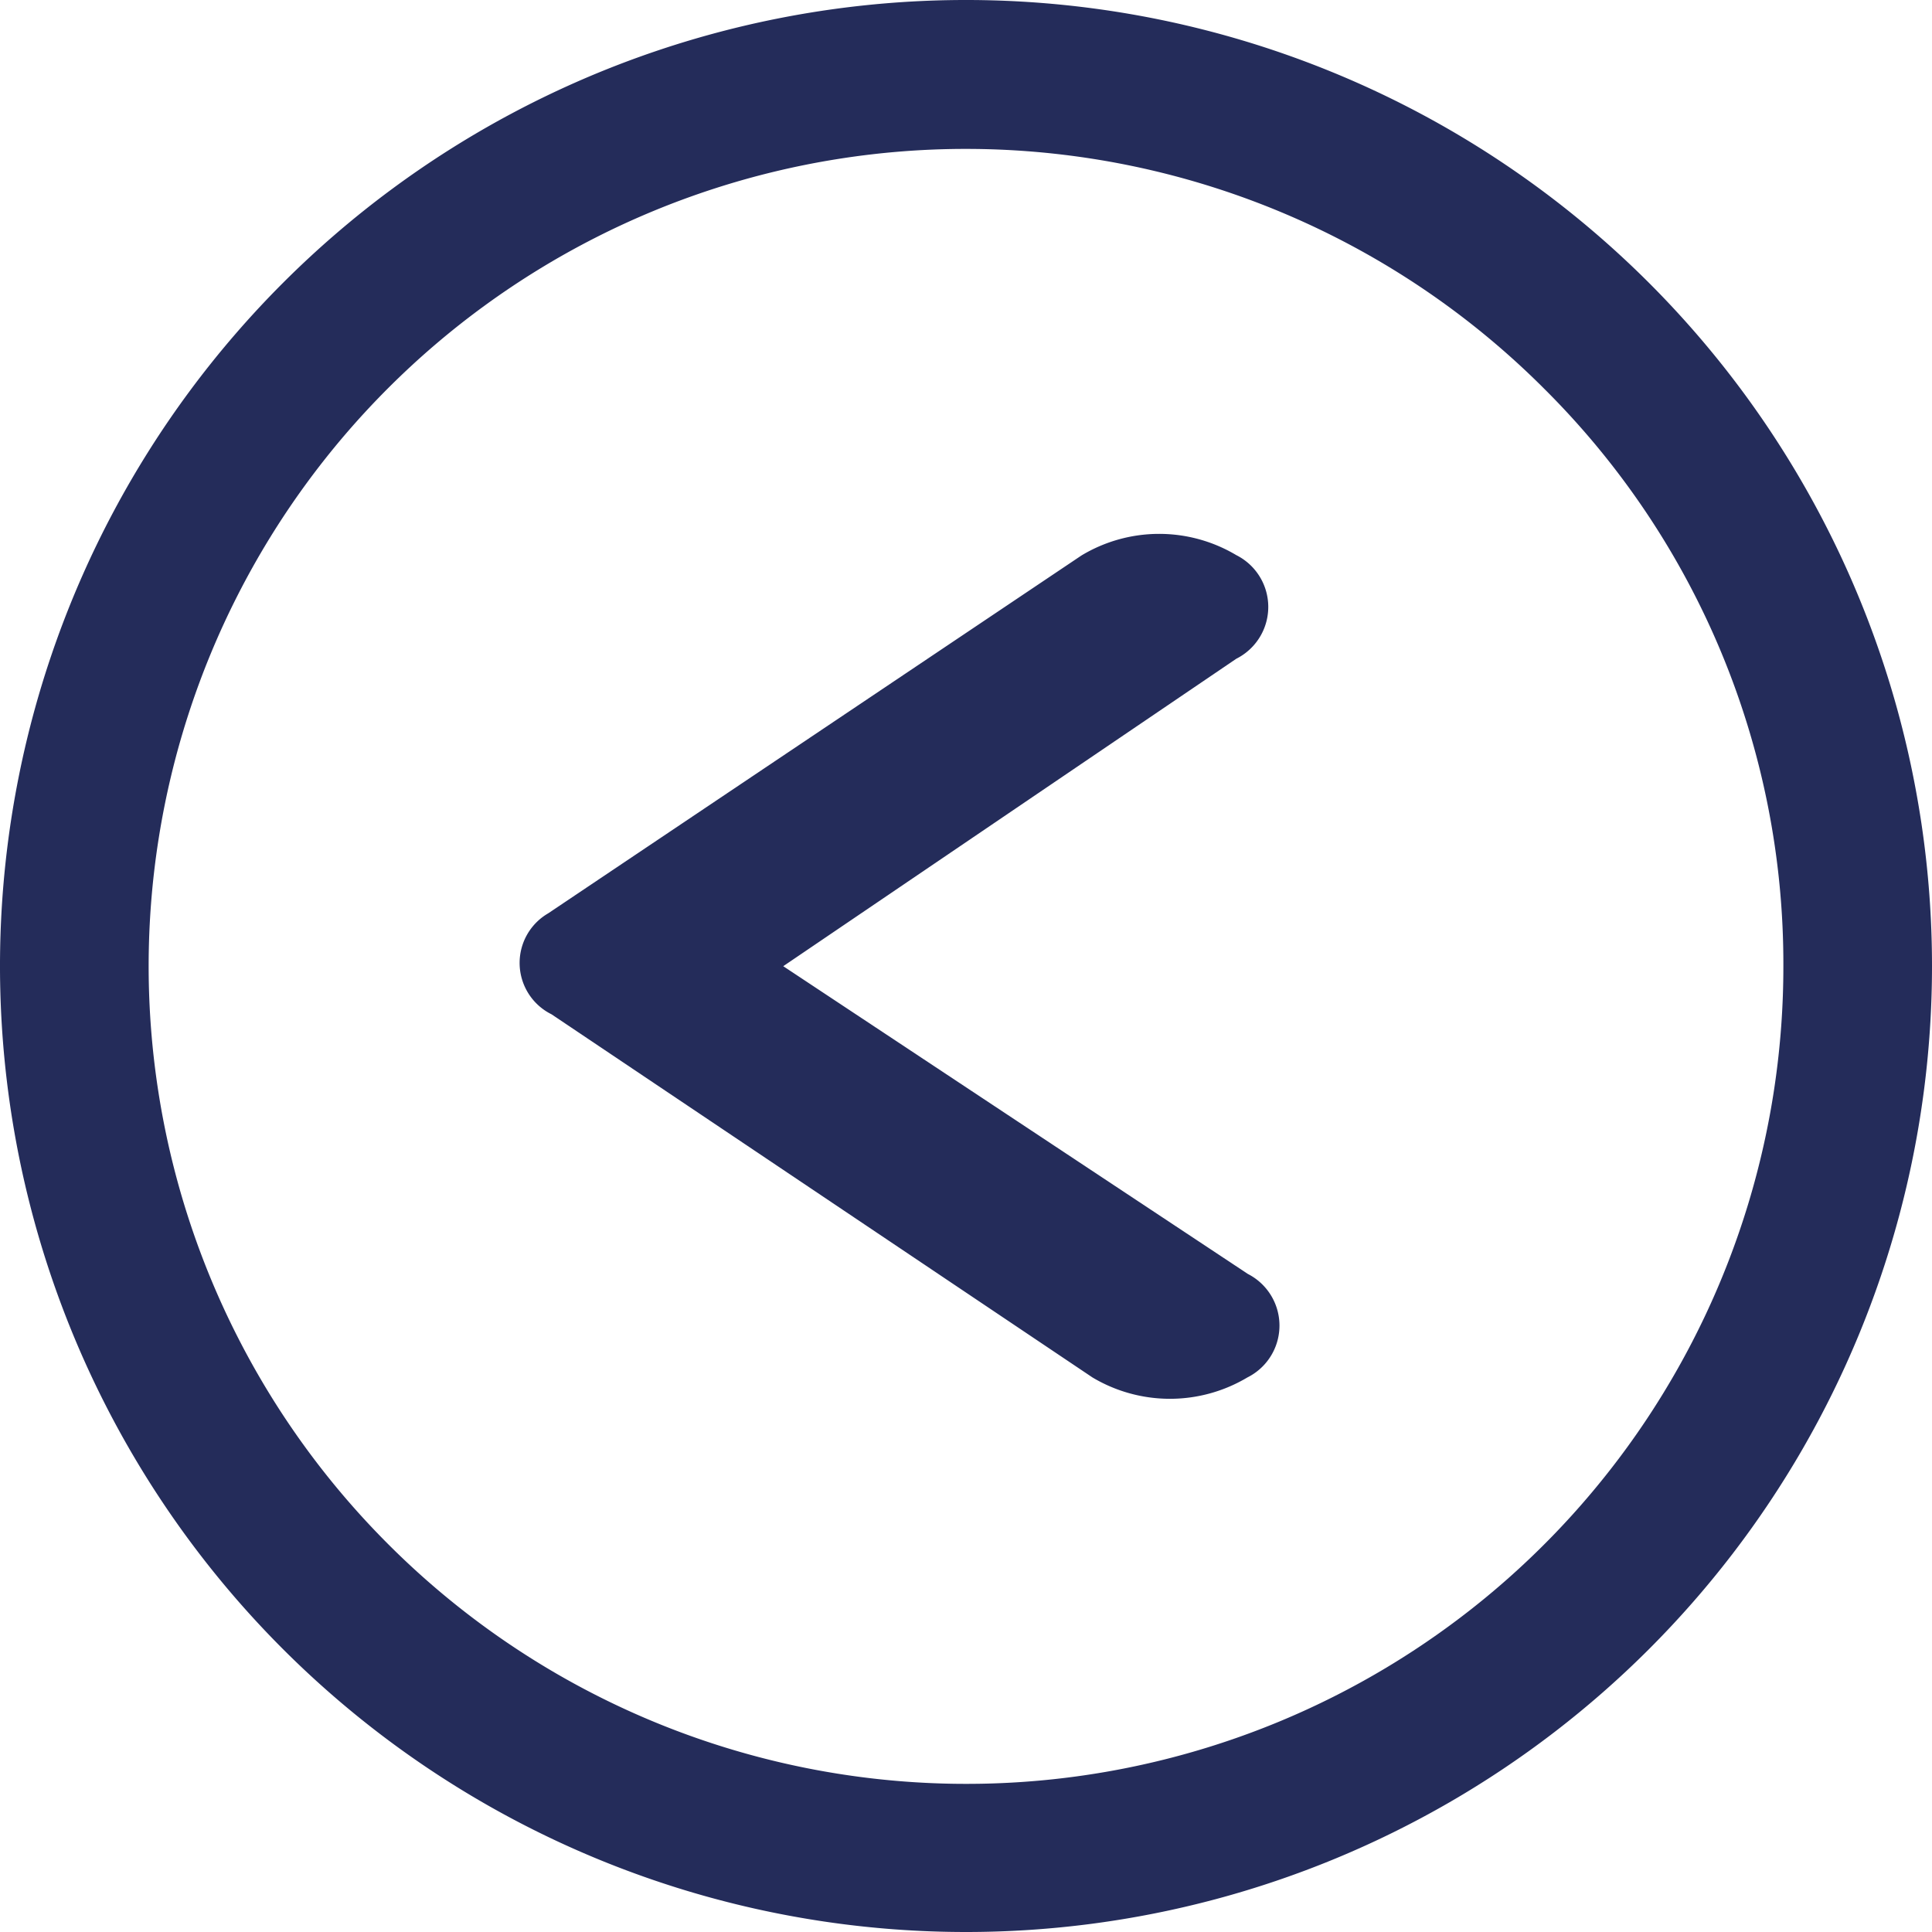
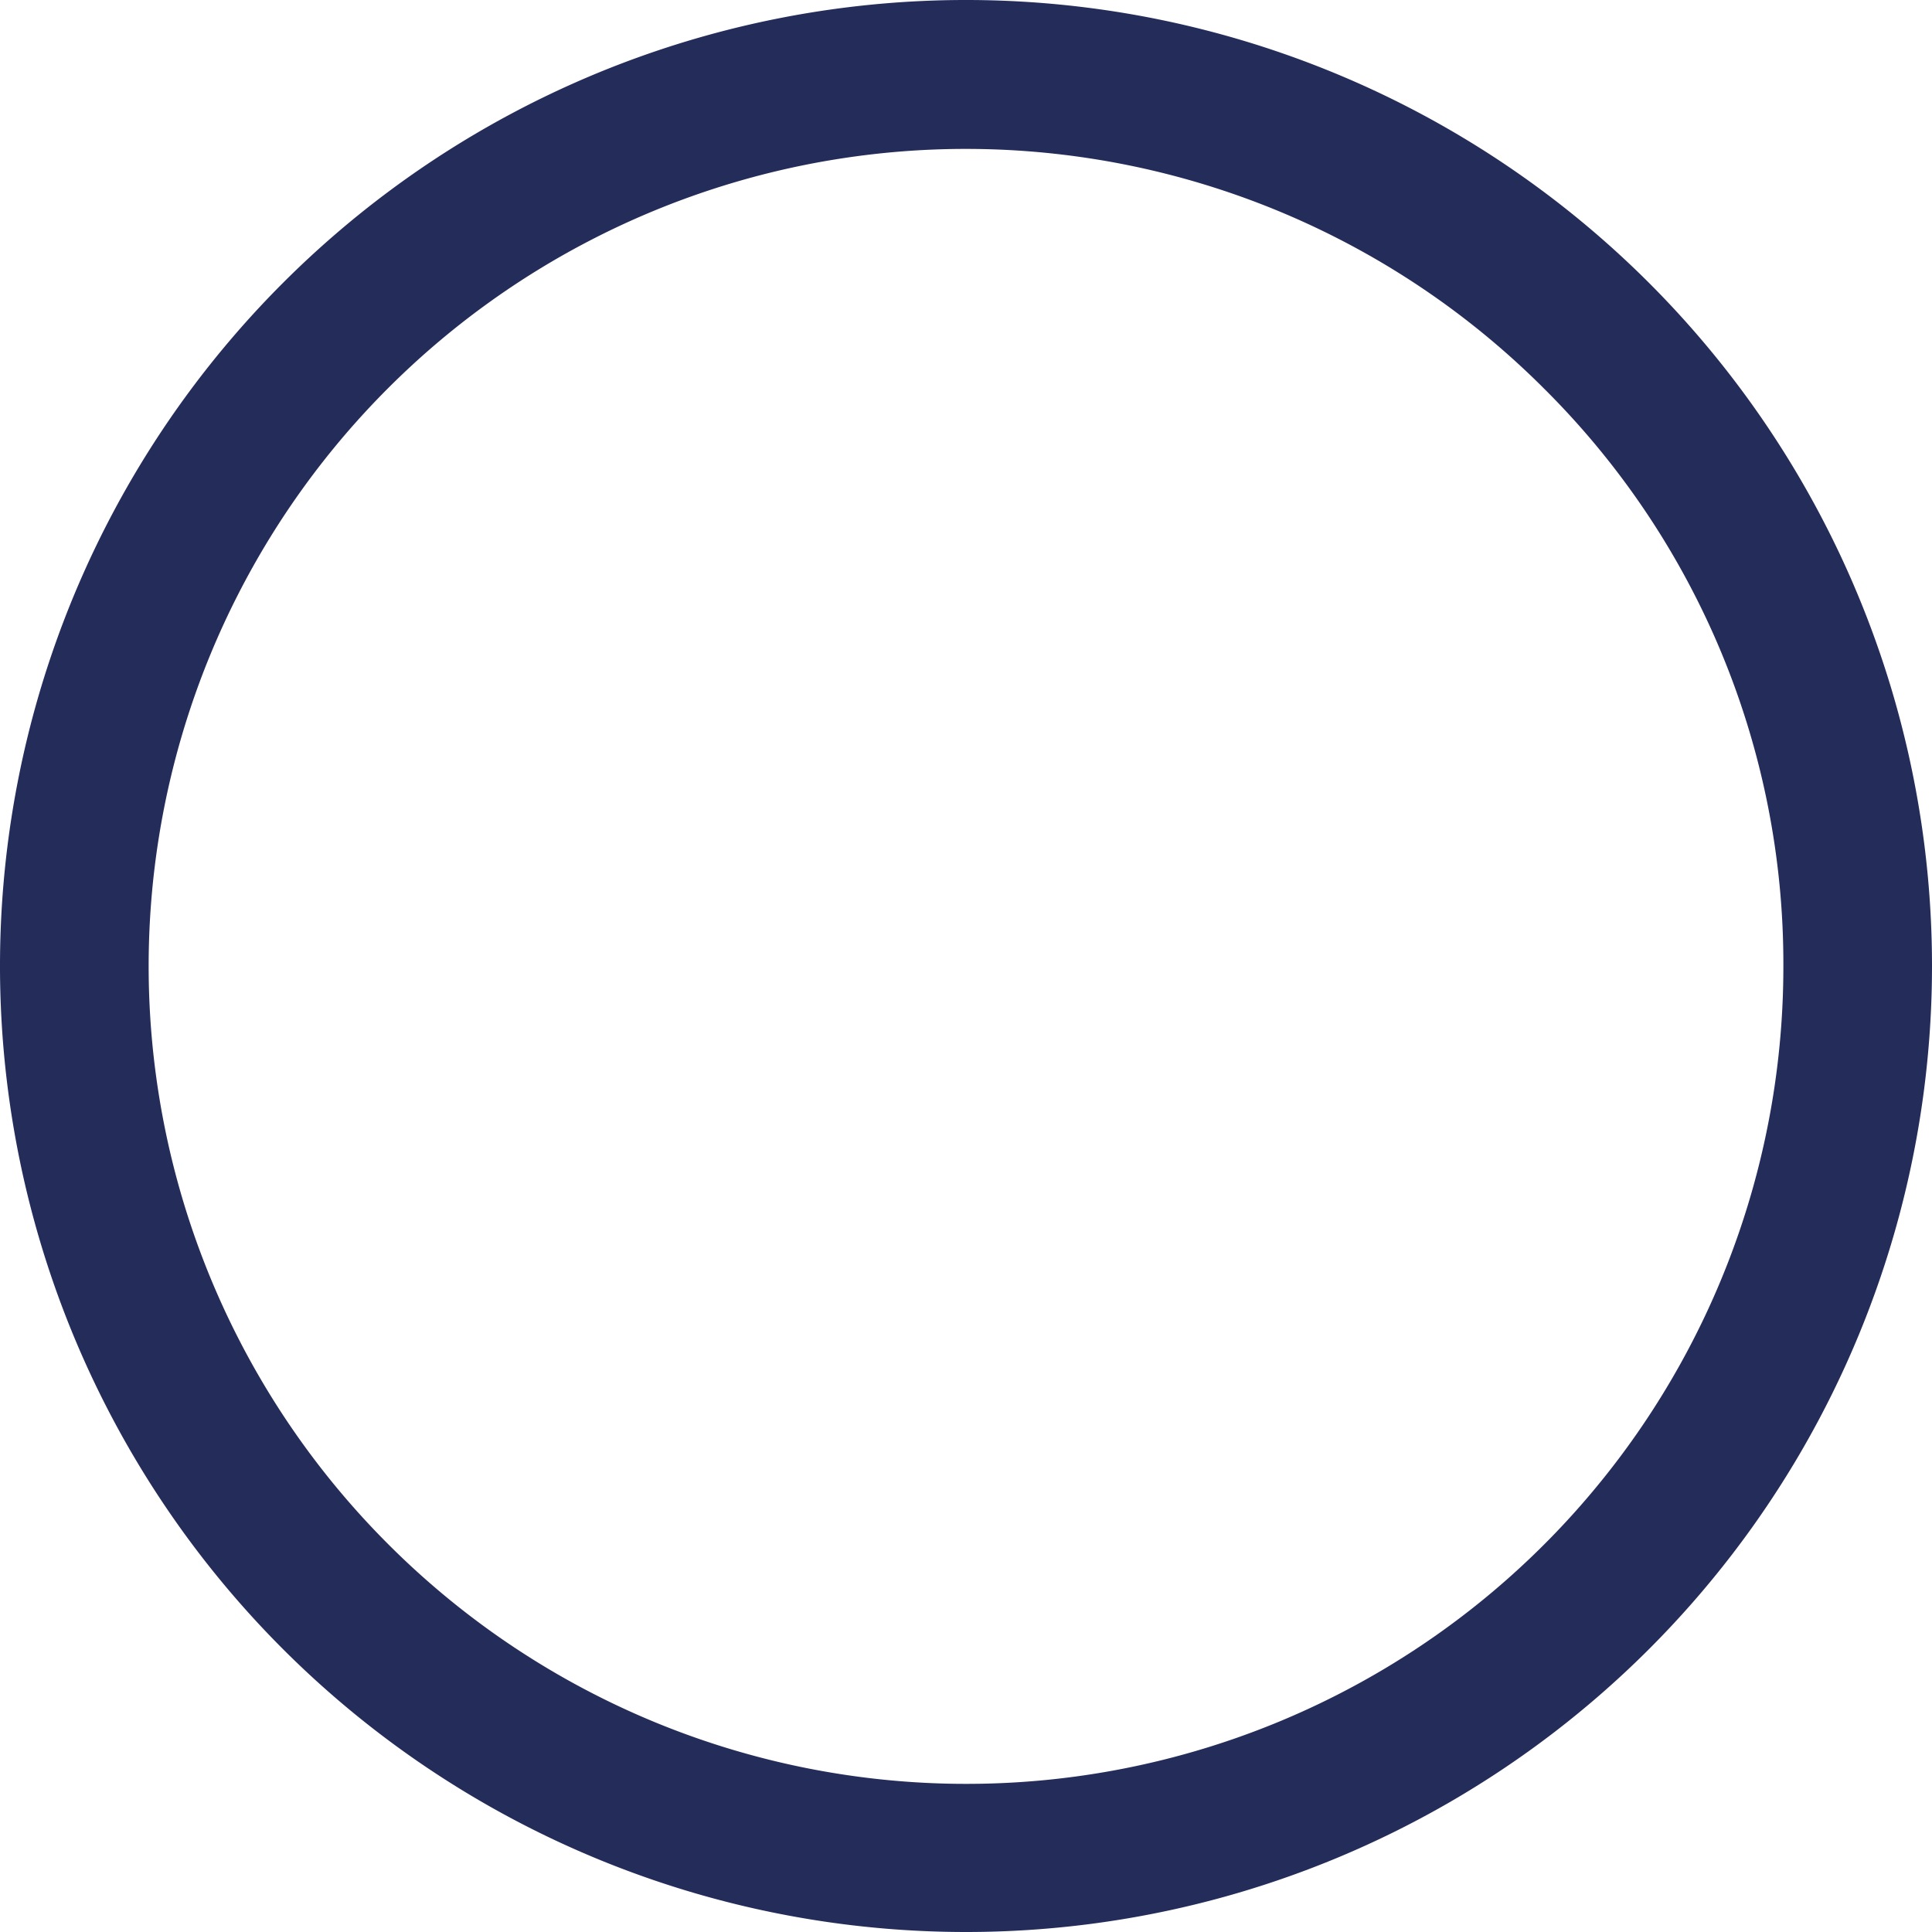
<svg xmlns="http://www.w3.org/2000/svg" width="30" height="30" viewBox="0 0 30 30">
  <g id="Icon_ionic-ios-arrow-dropup" data-name="Icon ionic-ios-arrow-dropup" transform="translate(-3.375 33.375) rotate(-90)">
-     <path id="Path_3" data-name="Path 3" d="M10.314,23.468a2.347,2.347,0,0,1,0-2.405l5.639-8.4a.89.89,0,0,1,1.567-.053l5.557,8.281a2.338,2.338,0,0,1,.006,2.405.9.9,0,0,1-1.609,0L16.7,16.261l-4.779,7.215A.9.9,0,0,1,10.314,23.468Z" transform="translate(1.672 -0.724)" fill="#242c5a" />
-     <path id="Path_4" data-name="Path 4" d="M18.375,33.375a15,15,0,1,0-15-15A15,15,0,0,0,18.375,33.375Zm0-2.308A12.687,12.687,0,0,1,9.4,9.4,12.687,12.687,0,1,1,27.346,27.346,12.583,12.583,0,0,1,18.375,31.067Z" fill="#242c5a" />
+     <path id="Path_4" data-name="Path 4" d="M18.375,33.375a15,15,0,1,0-15-15A15,15,0,0,0,18.375,33.375m0-2.308A12.687,12.687,0,0,1,9.4,9.4,12.687,12.687,0,1,1,27.346,27.346,12.583,12.583,0,0,1,18.375,31.067Z" fill="#242c5a" />
  </g>
</svg>